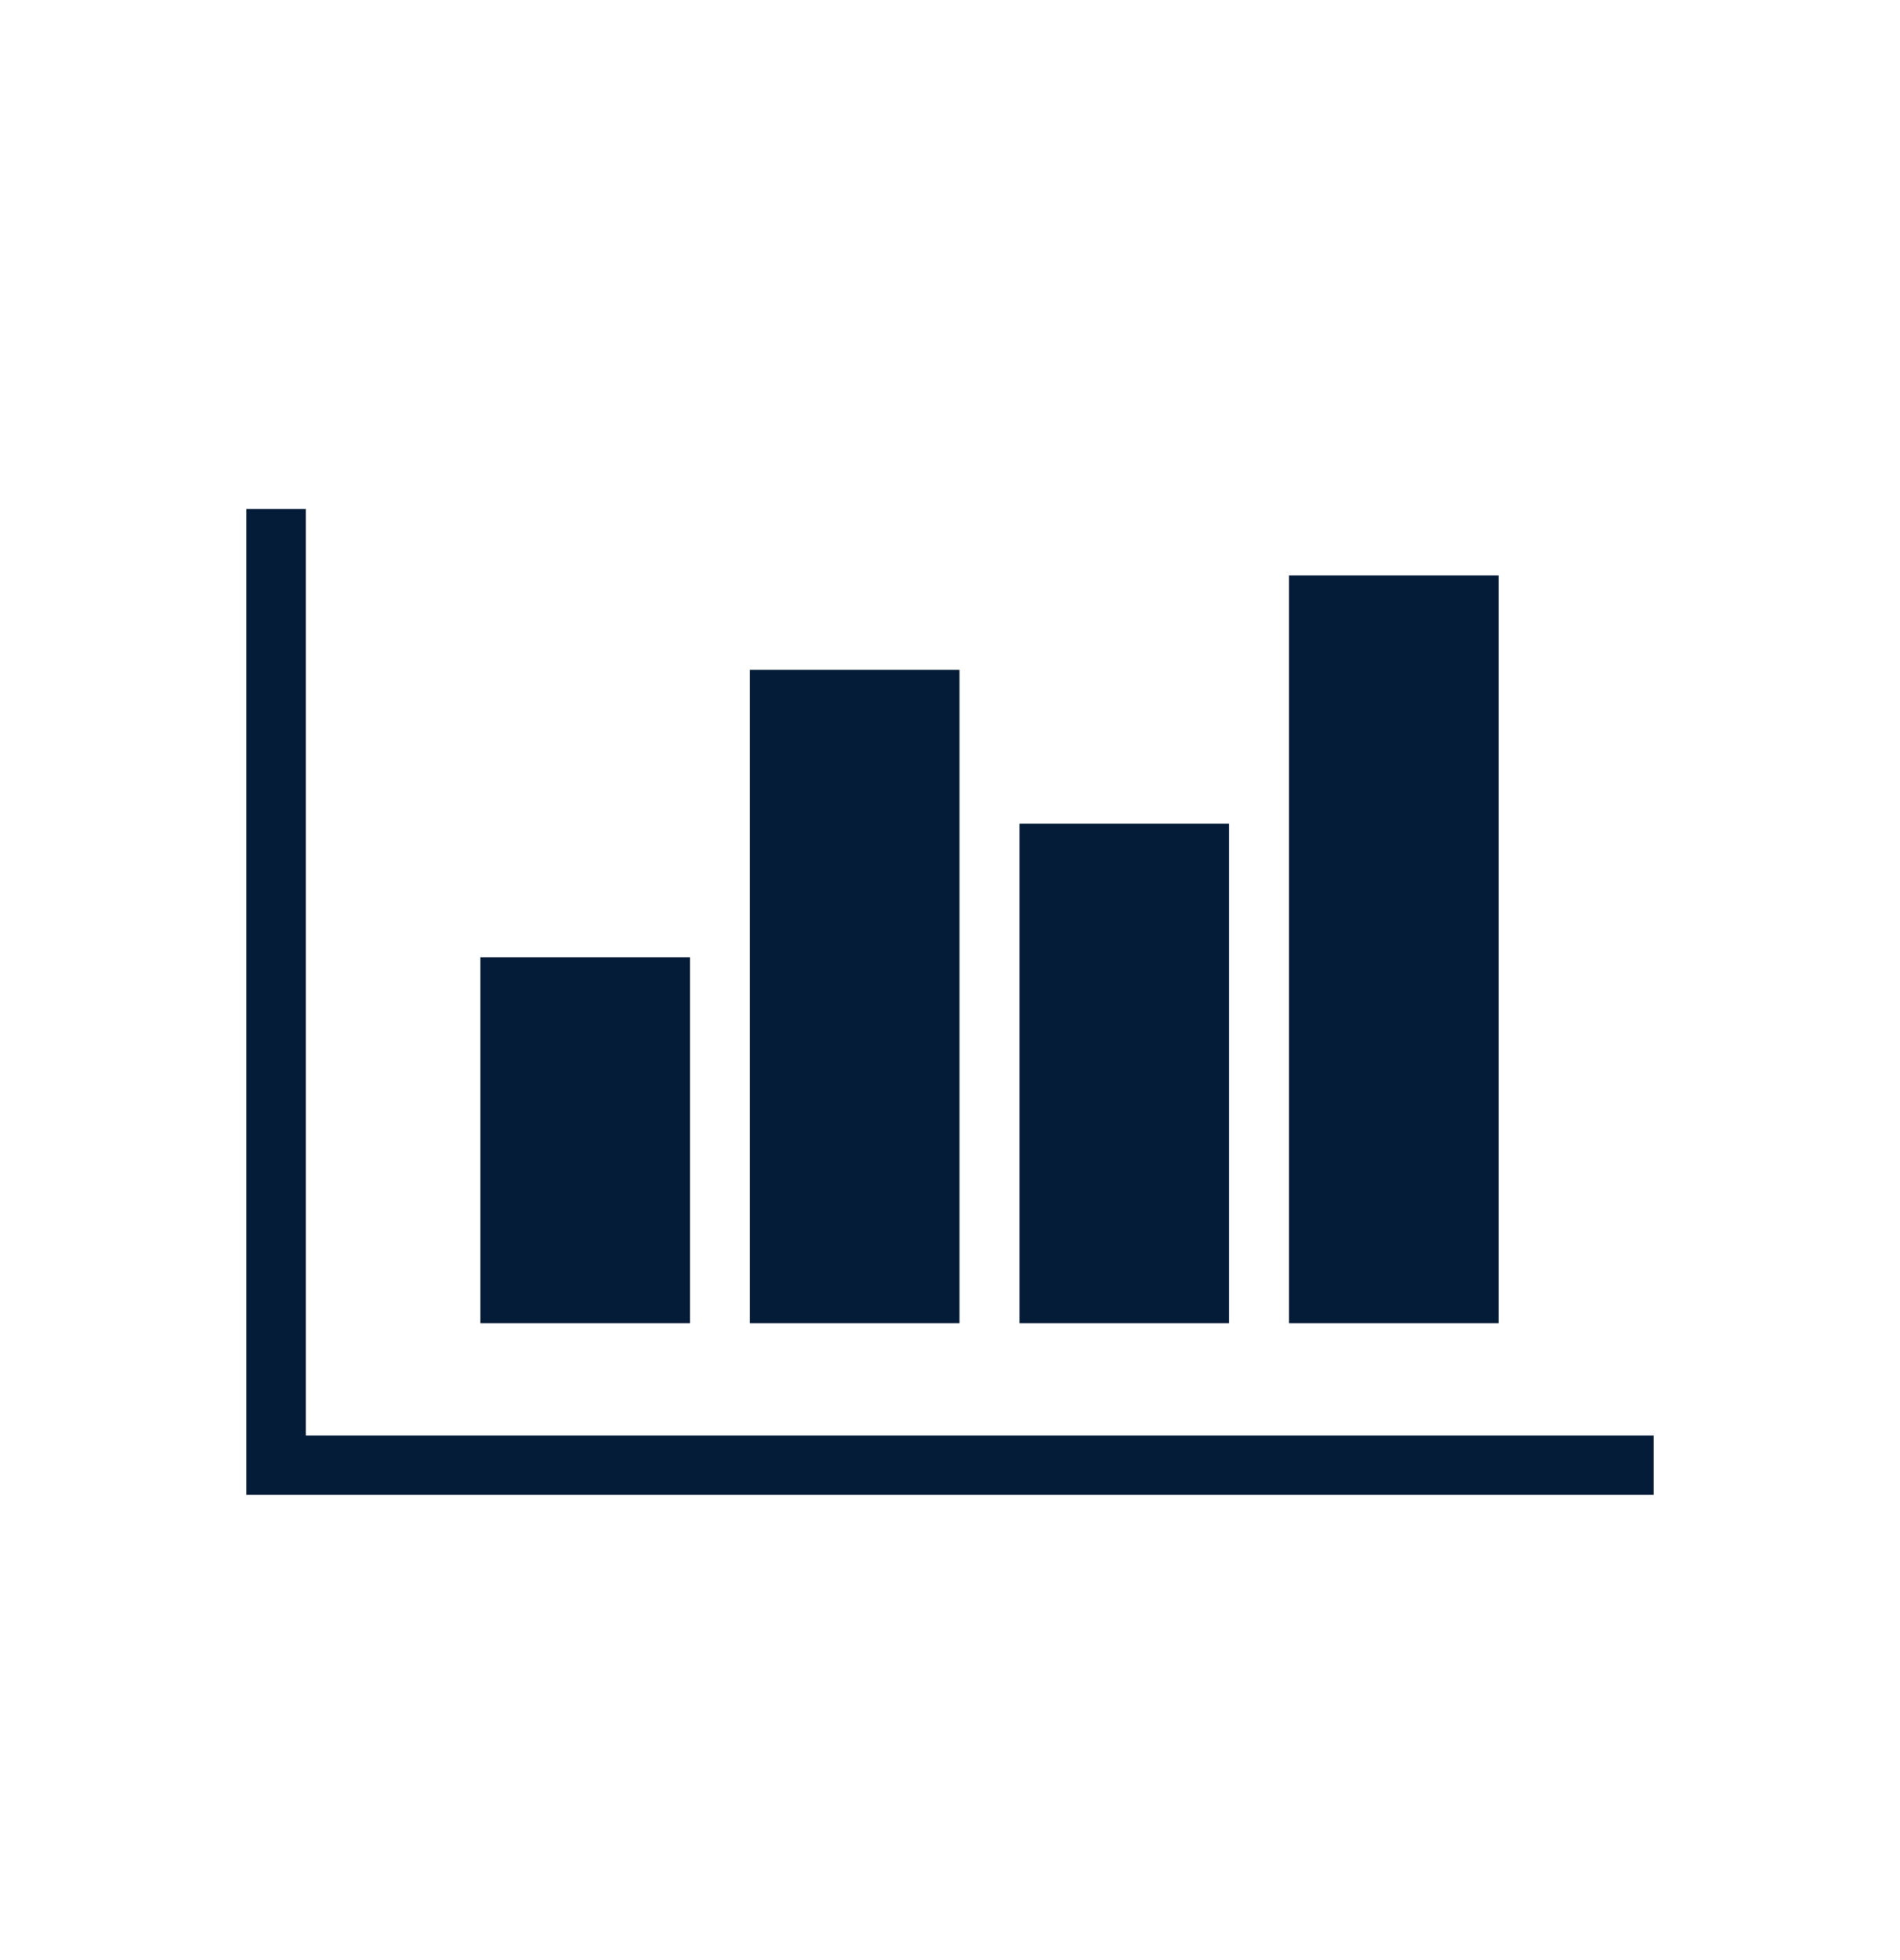
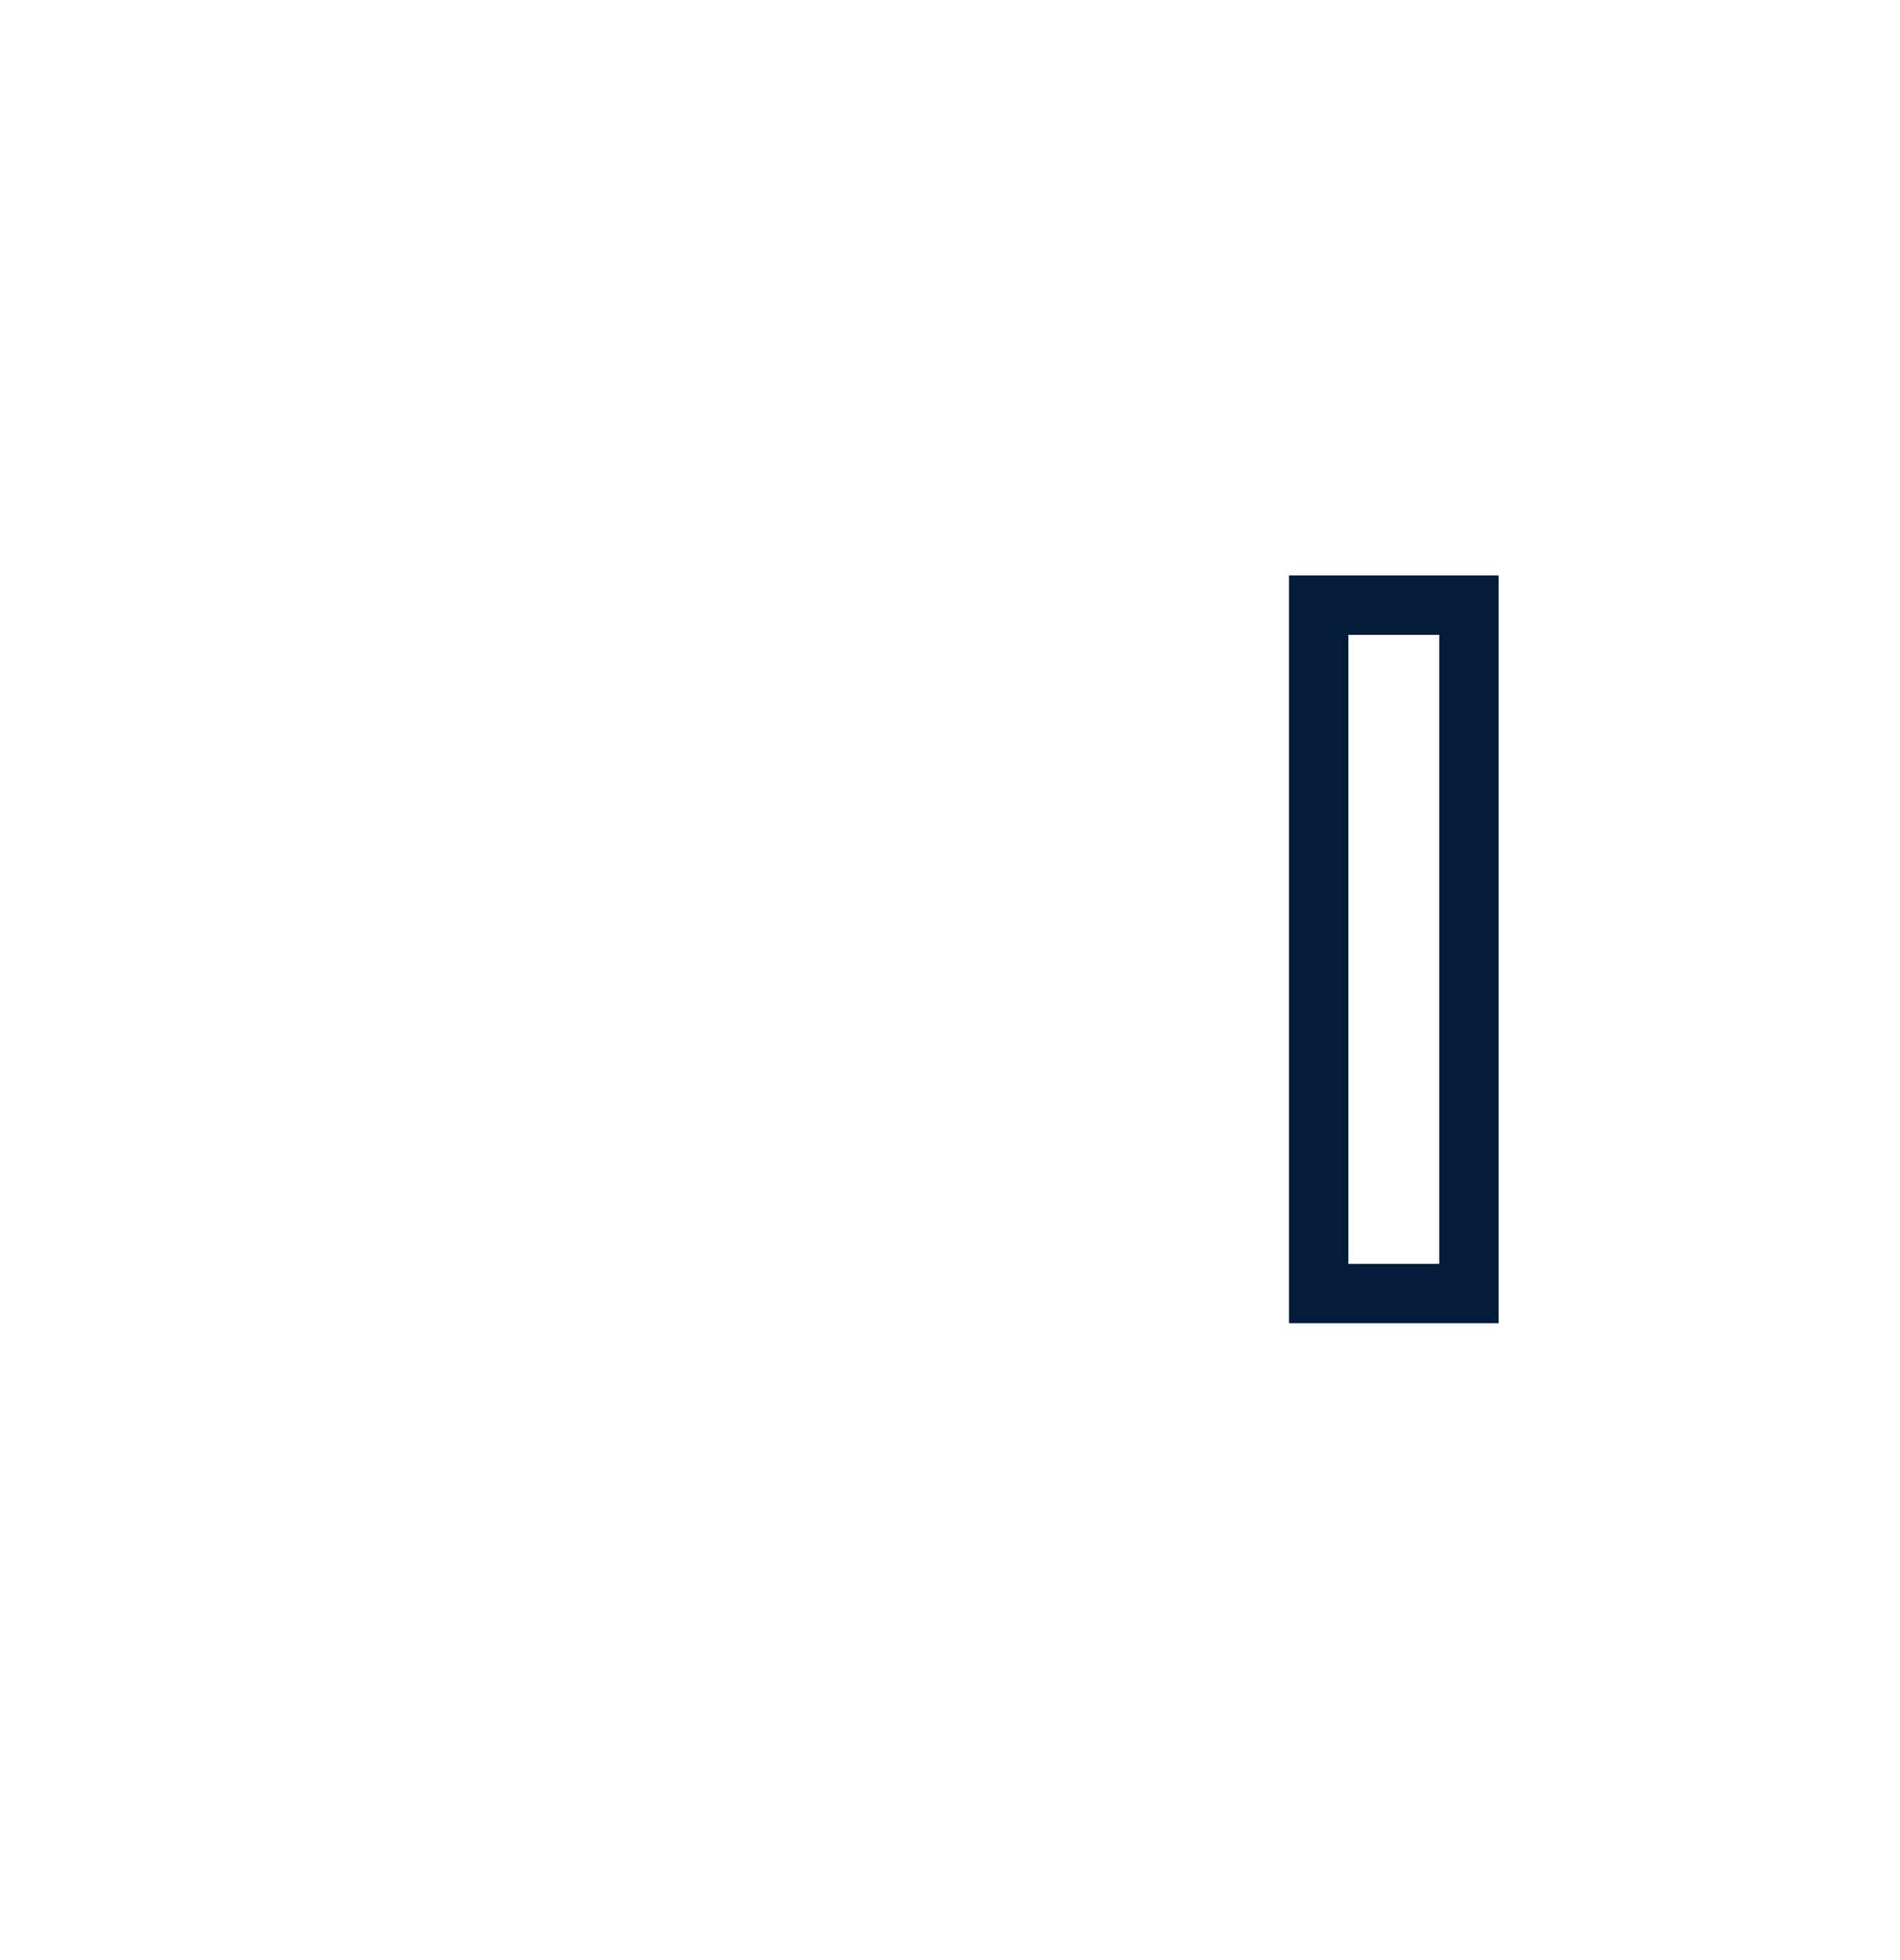
<svg xmlns="http://www.w3.org/2000/svg" width="32" height="33" viewBox="0 0 32 33" fill="none">
-   <path d="M27.85 25.168H4.15V8.568H5.15V24.168H27.85V25.168Z" fill="#051C38" />
-   <path d="M11.12 16.618H8.59V21.778H11.12V16.618Z" fill="#051C38" />
-   <path d="M11.62 22.278H8.09V16.118H11.62V22.278ZM9.09 21.278H10.62V17.118H9.09V21.278ZM15.66 11.738H13.13V21.778H15.66V11.738Z" fill="#051C38" />
-   <path d="M16.16 22.278H12.63V11.278H16.16V22.278ZM13.63 21.278H15.16V12.278H13.63V21.278ZM20.2 14.368H17.67V21.778H20.2V14.368Z" fill="#051C38" />
-   <path d="M20.7 22.278H17.17V13.868H20.7V22.278ZM18.17 21.278H19.7V14.868H18.17V21.278ZM24.74 10.188H22.21V21.778H24.74V10.188Z" fill="#051C38" />
  <path d="M25.24 22.278H21.71V9.688H25.24V22.278ZM22.71 21.278H24.24V10.688H22.71V21.278Z" fill="#051C38" />
</svg>